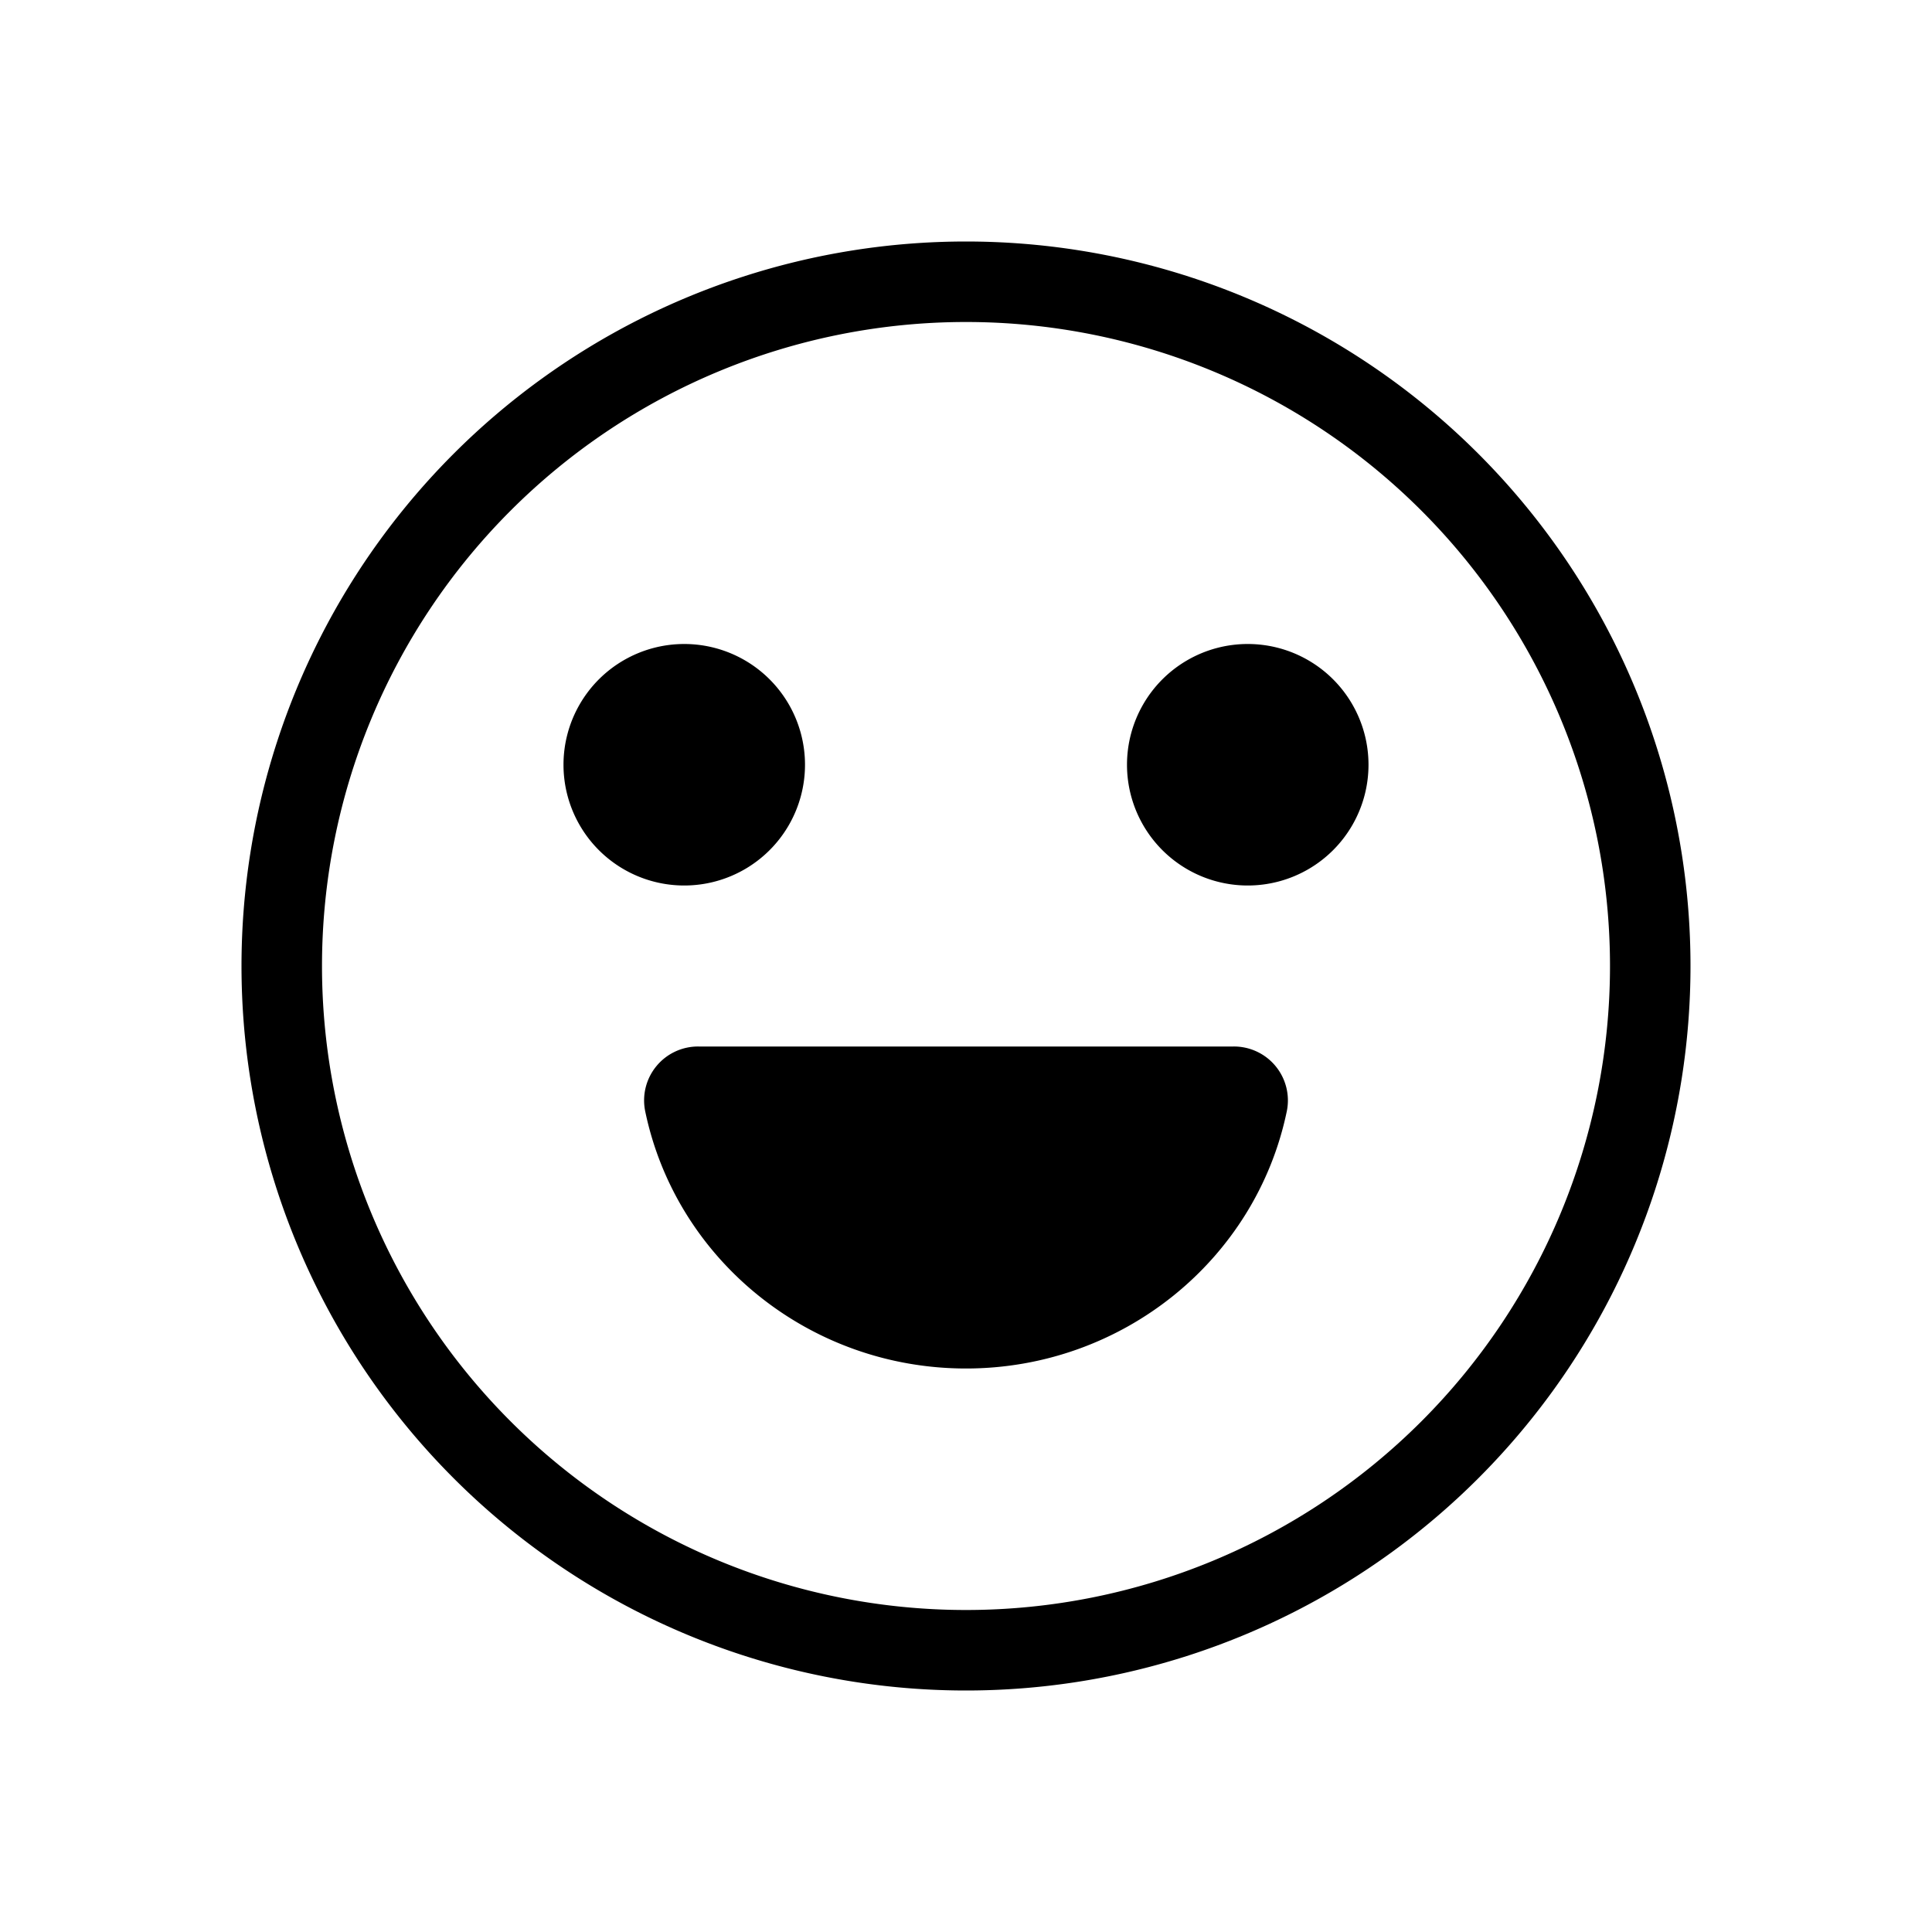
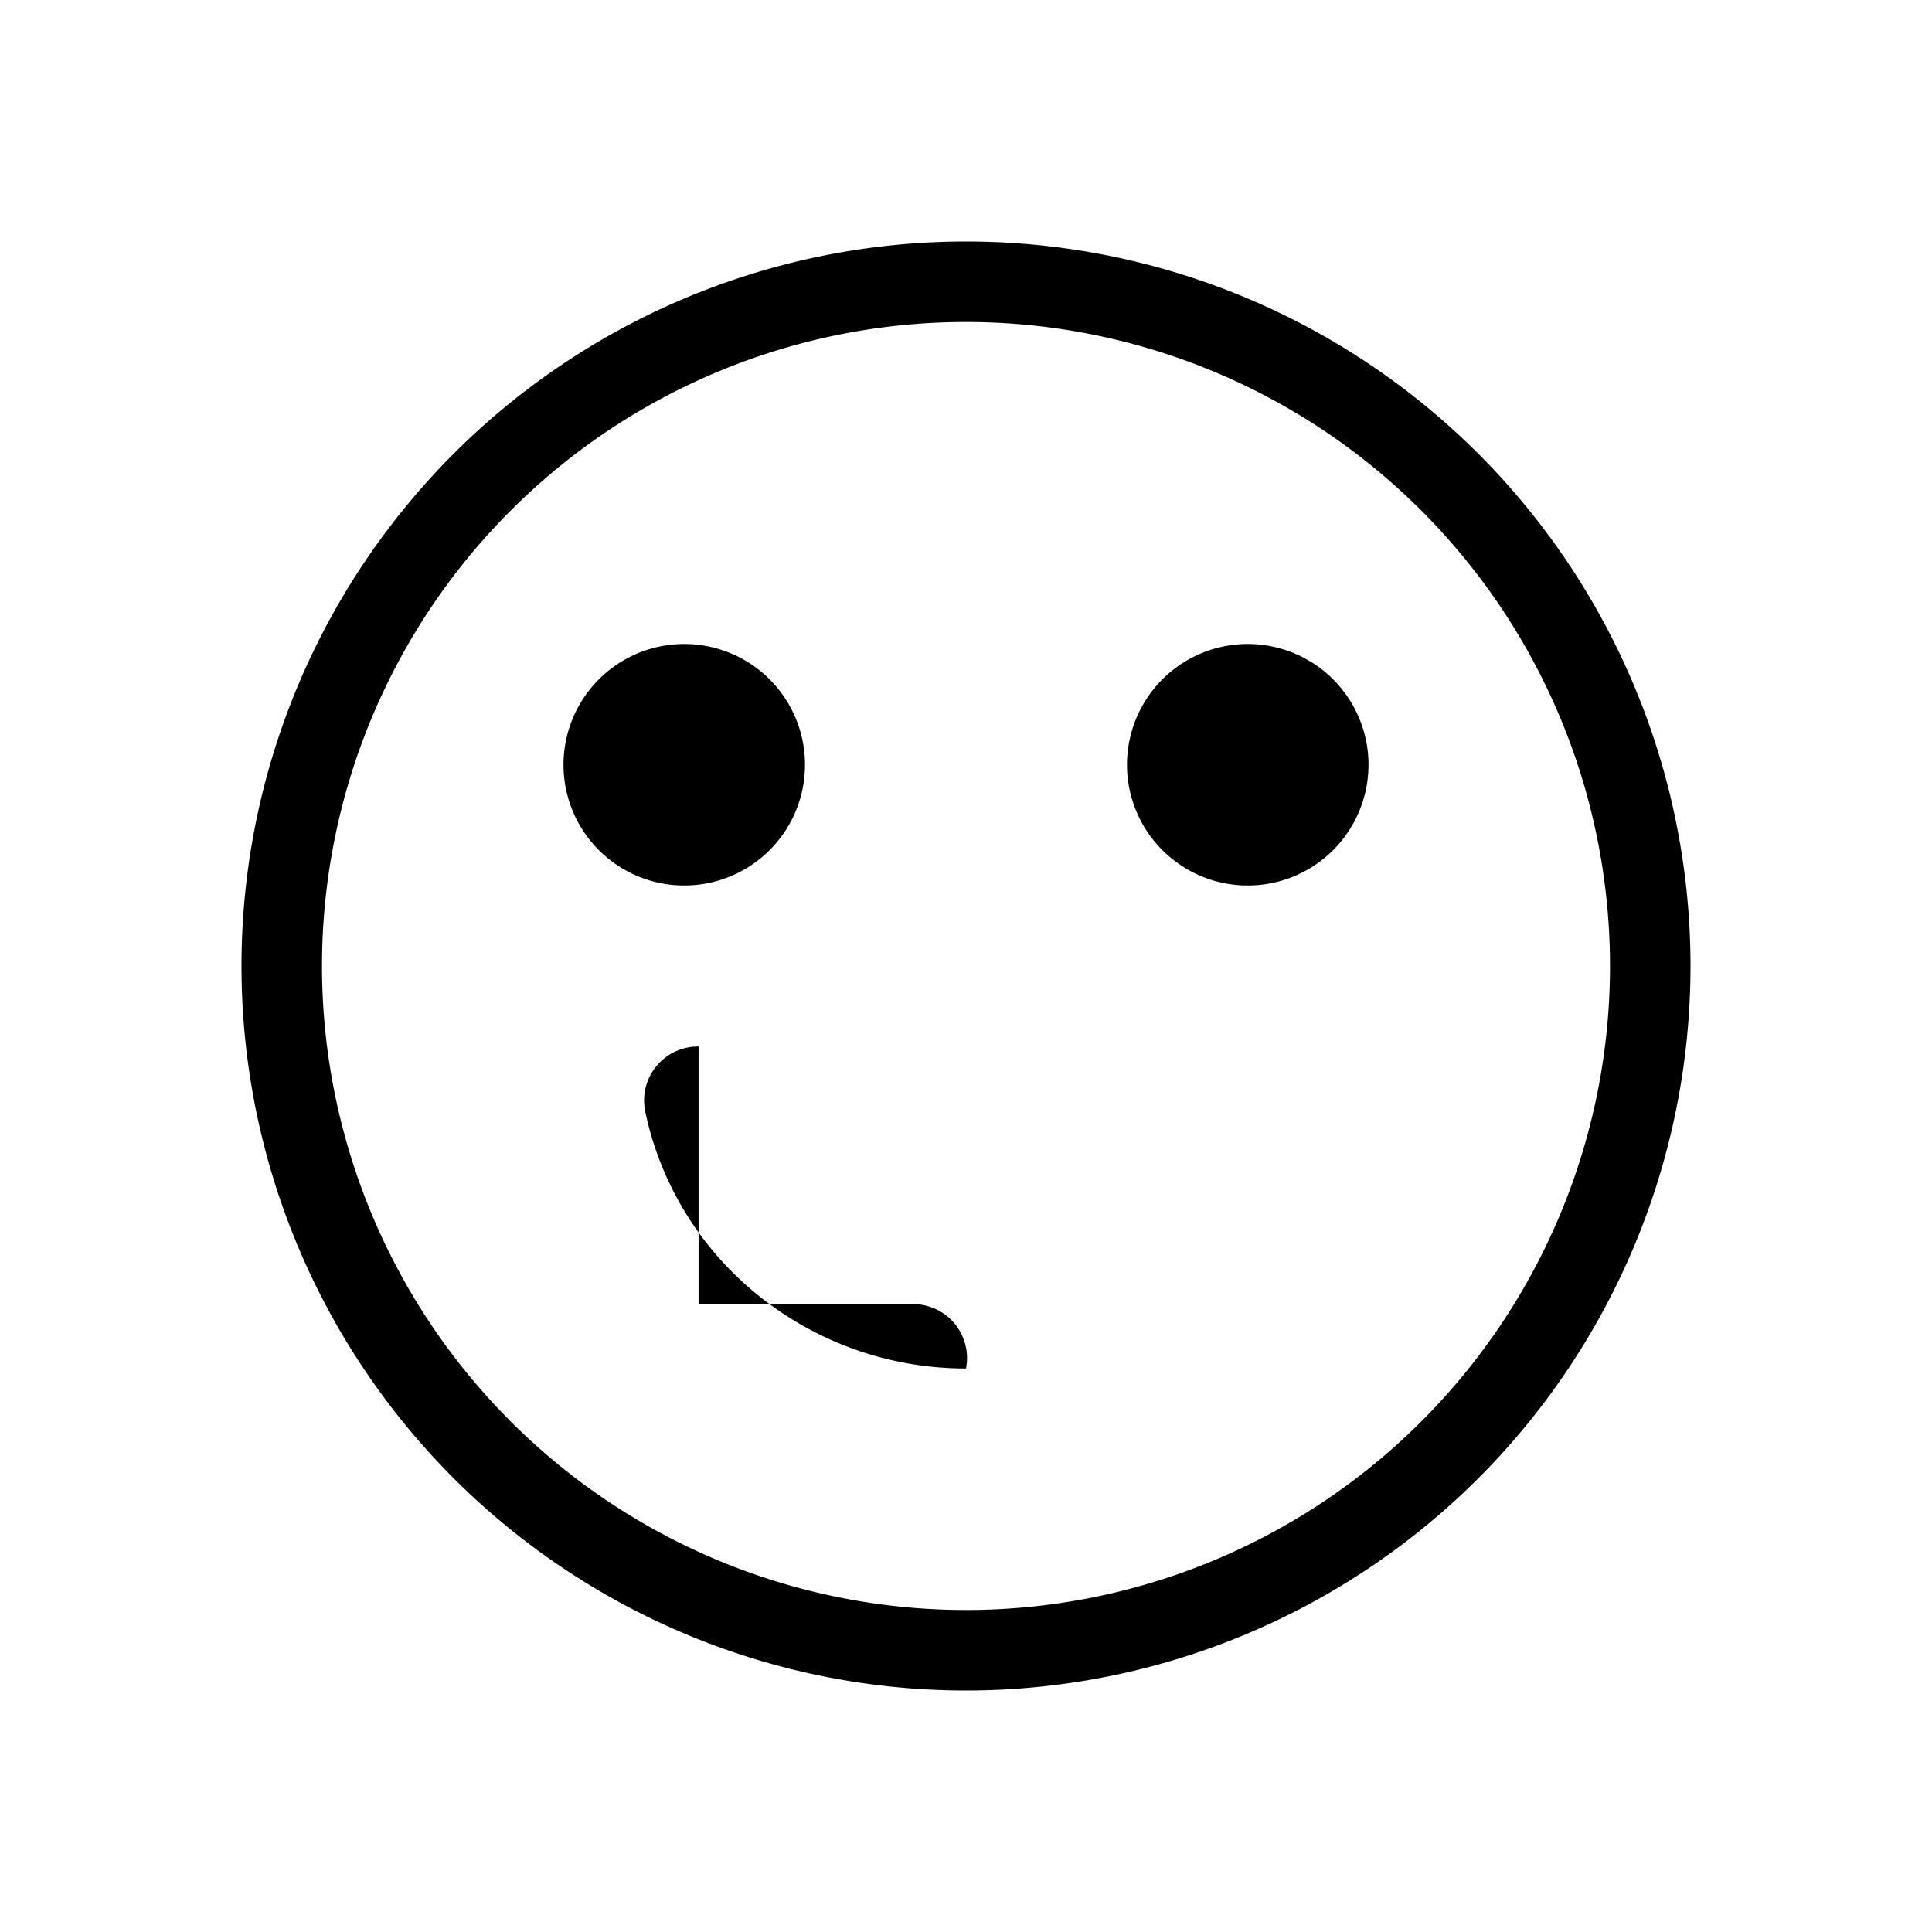
<svg xmlns="http://www.w3.org/2000/svg" viewBox="0 0 24 24" fill="none">
-   <path fill-rule="evenodd" clip-rule="evenodd" d="M12 3a9 9 0 1 1 0 18 9 9 0 0 1 0-18zm0 1a8 8 0 1 0 0 16 8 8 0 0 0 0-16zm-3.322 9a.67.67 0 0 0-.664.8C8.396 15.65 10.057 17 12 17s3.604-1.35 3.986-3.2a.67.67 0 0 0-.664-.8H8.678zM17 9.5a1.5 1.5 0 1 1-3 0 1.5 1.5 0 0 1 3 0zM8.5 11a1.5 1.5 0 1 0 0-3 1.5 1.5 0 0 0 0 3z" fill="currentColor" />
+   <path fill-rule="evenodd" clip-rule="evenodd" d="M12 3a9 9 0 1 1 0 18 9 9 0 0 1 0-18zm0 1a8 8 0 1 0 0 16 8 8 0 0 0 0-16zm-3.322 9a.67.67 0 0 0-.664.8C8.396 15.65 10.057 17 12 17a.67.67 0 0 0-.664-.8H8.678zM17 9.5a1.5 1.5 0 1 1-3 0 1.5 1.5 0 0 1 3 0zM8.5 11a1.5 1.5 0 1 0 0-3 1.5 1.5 0 0 0 0 3z" fill="currentColor" />
</svg>